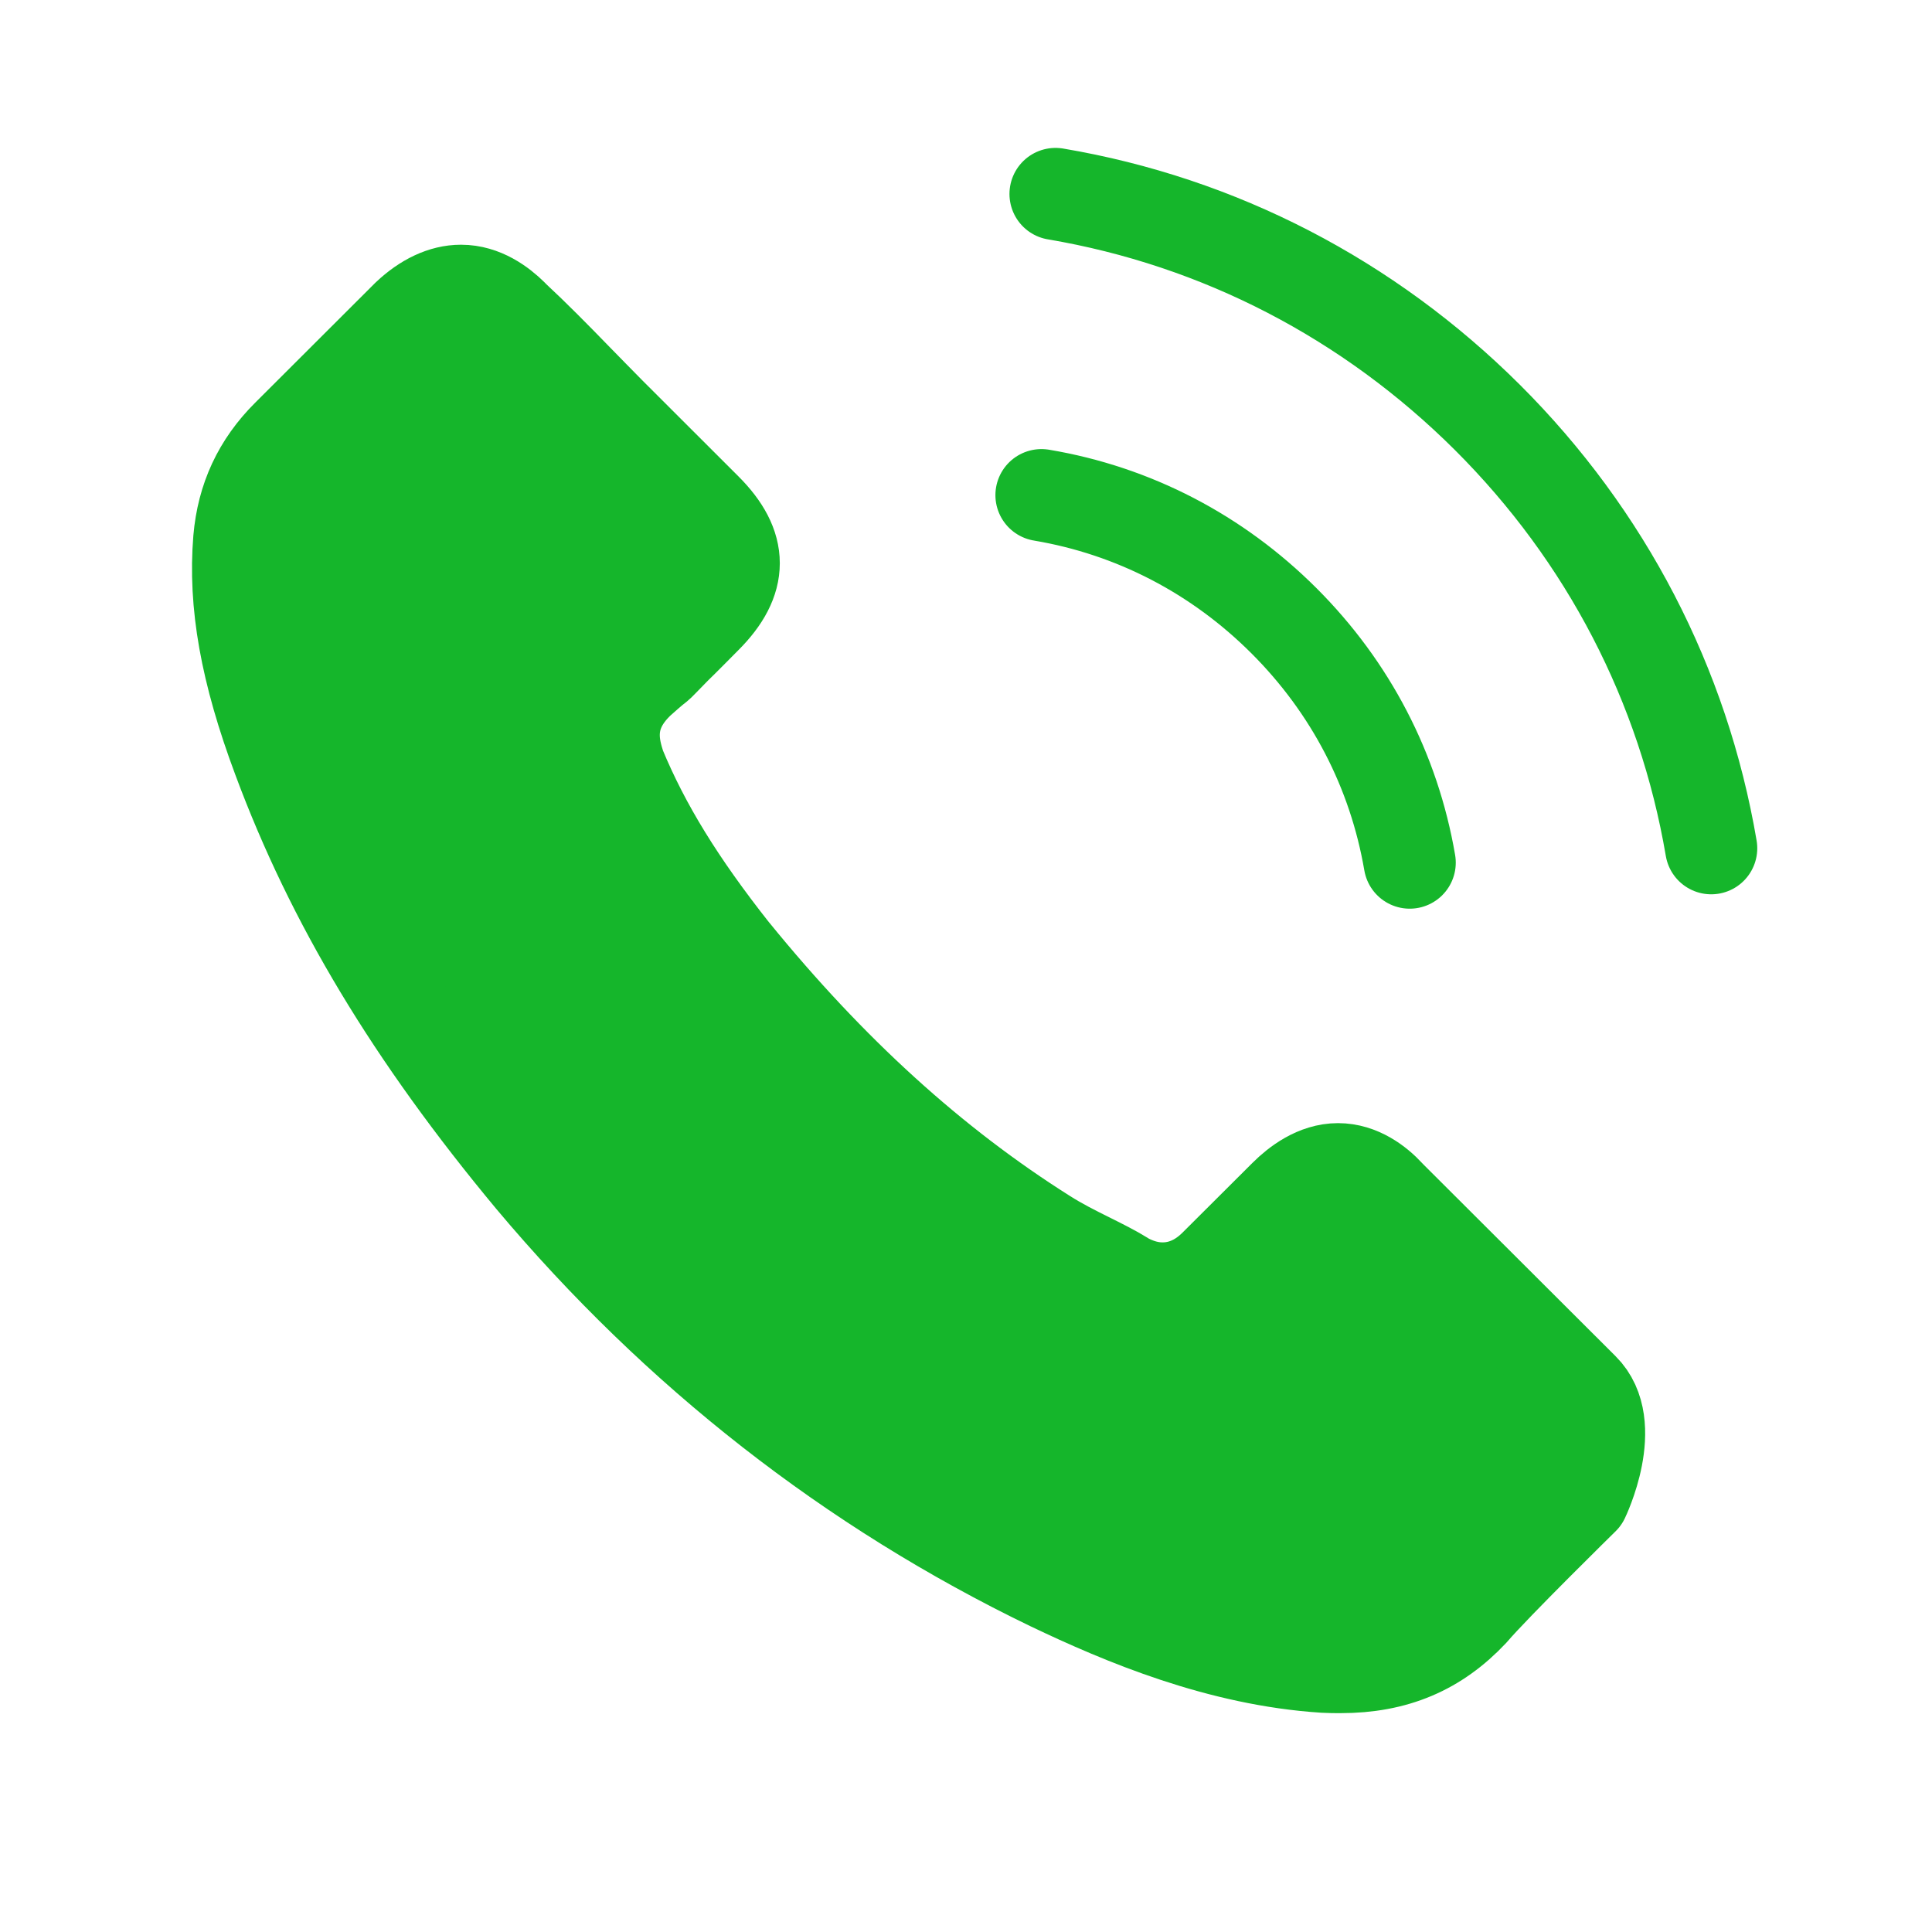
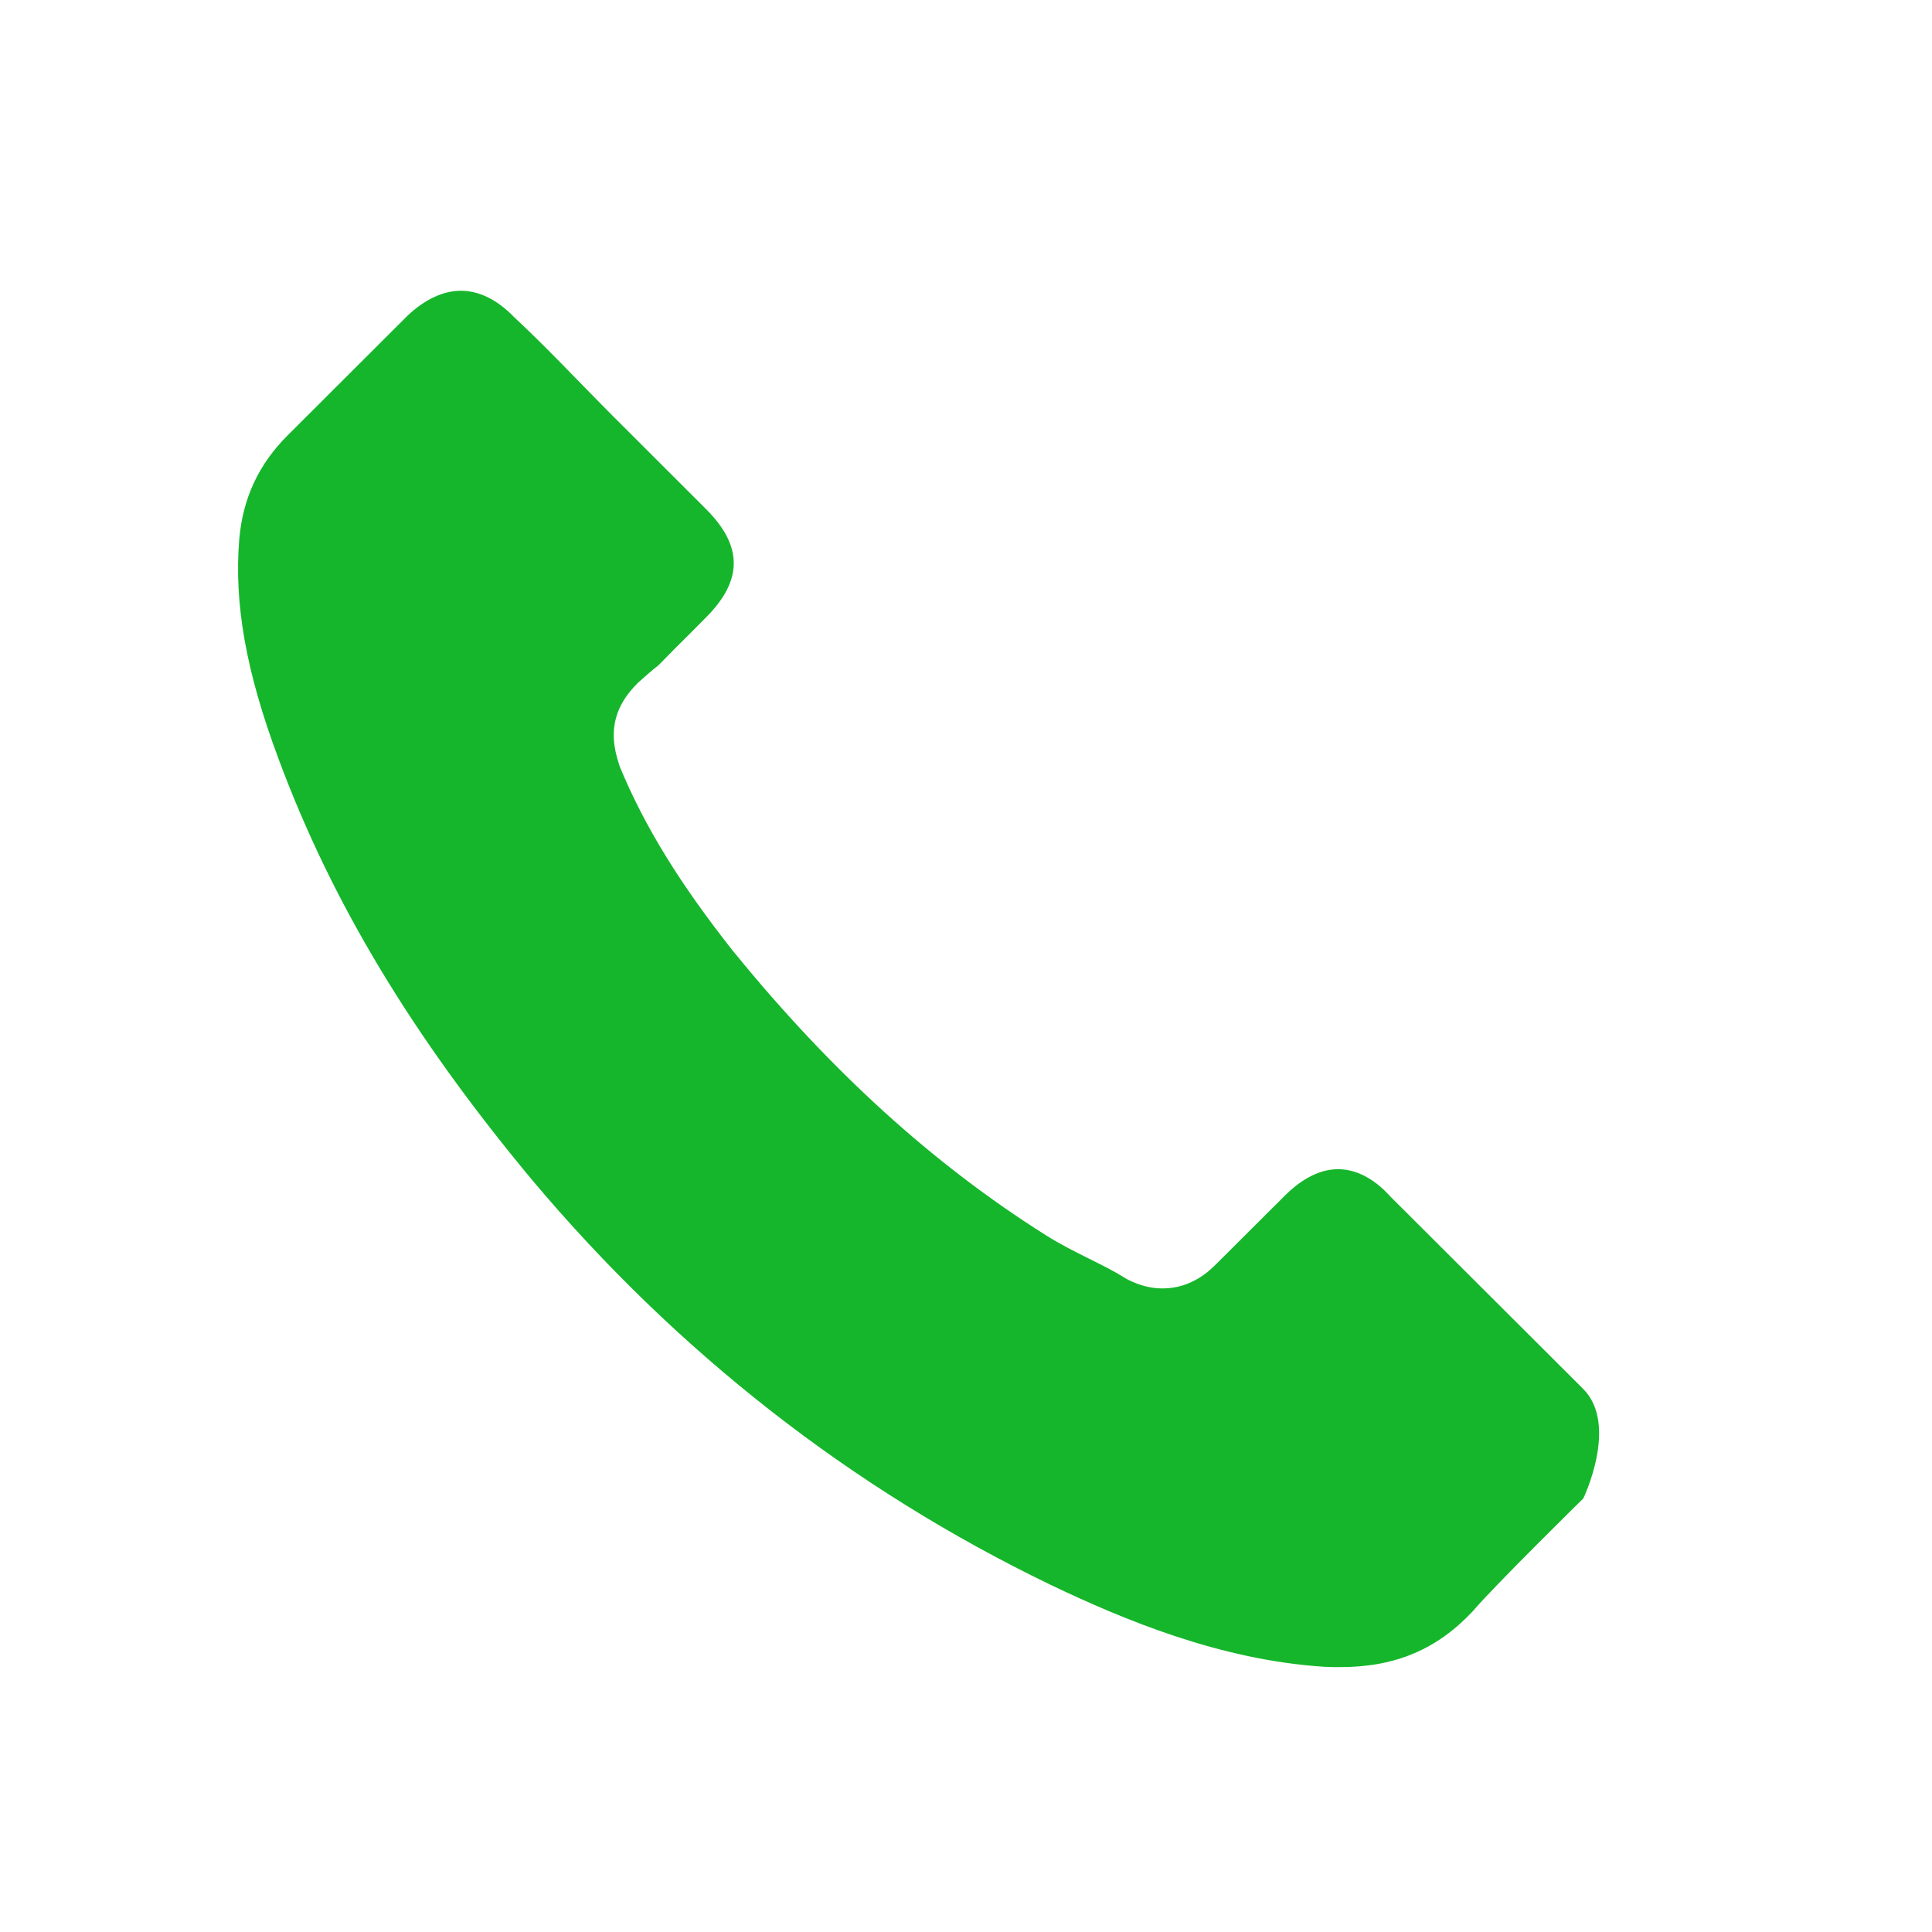
<svg xmlns="http://www.w3.org/2000/svg" width="18" height="18" viewBox="0 0 18 18" fill="none">
  <path d="M14.751 13.961C14.751 13.961 13.923 14.774 13.72 15.013C13.389 15.366 13 15.532 12.489 15.532C12.44 15.532 12.387 15.532 12.338 15.529C11.366 15.467 10.463 15.088 9.785 14.764C7.932 13.869 6.305 12.598 4.953 10.988C3.836 9.645 3.09 8.403 2.595 7.07C2.291 6.257 2.18 5.623 2.229 5.025C2.262 4.643 2.409 4.326 2.681 4.055L3.797 2.941C3.957 2.79 4.128 2.709 4.295 2.709C4.501 2.709 4.668 2.833 4.773 2.937C4.776 2.941 4.779 2.944 4.782 2.947C4.982 3.133 5.172 3.326 5.372 3.532C5.473 3.637 5.578 3.741 5.683 3.849L6.576 4.741C6.923 5.087 6.923 5.407 6.576 5.754C6.482 5.848 6.39 5.943 6.295 6.035C6.02 6.316 6.236 6.1 5.951 6.355C5.945 6.361 5.938 6.365 5.935 6.371C5.653 6.652 5.706 6.927 5.765 7.113C5.768 7.123 5.771 7.132 5.774 7.142C6.007 7.704 6.334 8.233 6.832 8.864L6.835 8.867C7.739 9.978 8.691 10.844 9.742 11.507C9.876 11.592 10.014 11.661 10.145 11.726C10.263 11.785 10.374 11.84 10.469 11.899C10.482 11.906 10.495 11.916 10.508 11.922C10.62 11.978 10.724 12.004 10.832 12.004C11.104 12.004 11.274 11.834 11.33 11.778L11.972 11.138C12.083 11.027 12.26 10.893 12.466 10.893C12.669 10.893 12.836 11.02 12.938 11.131C12.941 11.135 12.941 11.135 12.944 11.138L14.748 12.938C15.085 13.271 14.751 13.961 14.751 13.961Z" fill="#15B62B" />
-   <path d="M9.703 4.613C10.561 4.757 11.34 5.162 11.962 5.783C12.584 6.404 12.987 7.181 13.134 8.037M9.834 1.807C11.36 2.065 12.751 2.787 13.857 3.888C14.964 4.992 15.684 6.381 15.943 7.903M14.751 13.961C14.751 13.961 13.923 14.774 13.72 15.013C13.389 15.366 13 15.532 12.489 15.532C12.44 15.532 12.387 15.532 12.338 15.529C11.366 15.467 10.463 15.088 9.785 14.764C7.932 13.869 6.305 12.598 4.953 10.988C3.836 9.645 3.09 8.403 2.595 7.07C2.291 6.257 2.18 5.623 2.229 5.025C2.262 4.643 2.409 4.326 2.681 4.055L3.797 2.941C3.957 2.79 4.128 2.709 4.295 2.709C4.501 2.709 4.668 2.833 4.773 2.937C4.776 2.941 4.779 2.944 4.782 2.947C4.982 3.133 5.172 3.326 5.372 3.532C5.473 3.637 5.578 3.741 5.683 3.849L6.576 4.741C6.923 5.087 6.923 5.407 6.576 5.754C6.482 5.848 6.39 5.943 6.295 6.035C6.02 6.316 6.236 6.1 5.951 6.355C5.945 6.361 5.938 6.365 5.935 6.371C5.653 6.652 5.706 6.927 5.765 7.113C5.768 7.123 5.771 7.132 5.774 7.142C6.007 7.704 6.334 8.233 6.832 8.864L6.835 8.867C7.739 9.978 8.691 10.844 9.742 11.507C9.876 11.592 10.014 11.661 10.145 11.726C10.263 11.785 10.374 11.84 10.469 11.899C10.482 11.906 10.495 11.916 10.508 11.922C10.62 11.978 10.724 12.004 10.832 12.004C11.104 12.004 11.274 11.834 11.33 11.778L11.972 11.138C12.083 11.027 12.26 10.893 12.466 10.893C12.669 10.893 12.836 11.02 12.938 11.131C12.941 11.135 12.941 11.135 12.944 11.138L14.748 12.938C15.085 13.271 14.751 13.961 14.751 13.961Z" stroke="#15B62B" stroke-width="0.858" stroke-linecap="round" stroke-linejoin="round" />
</svg>